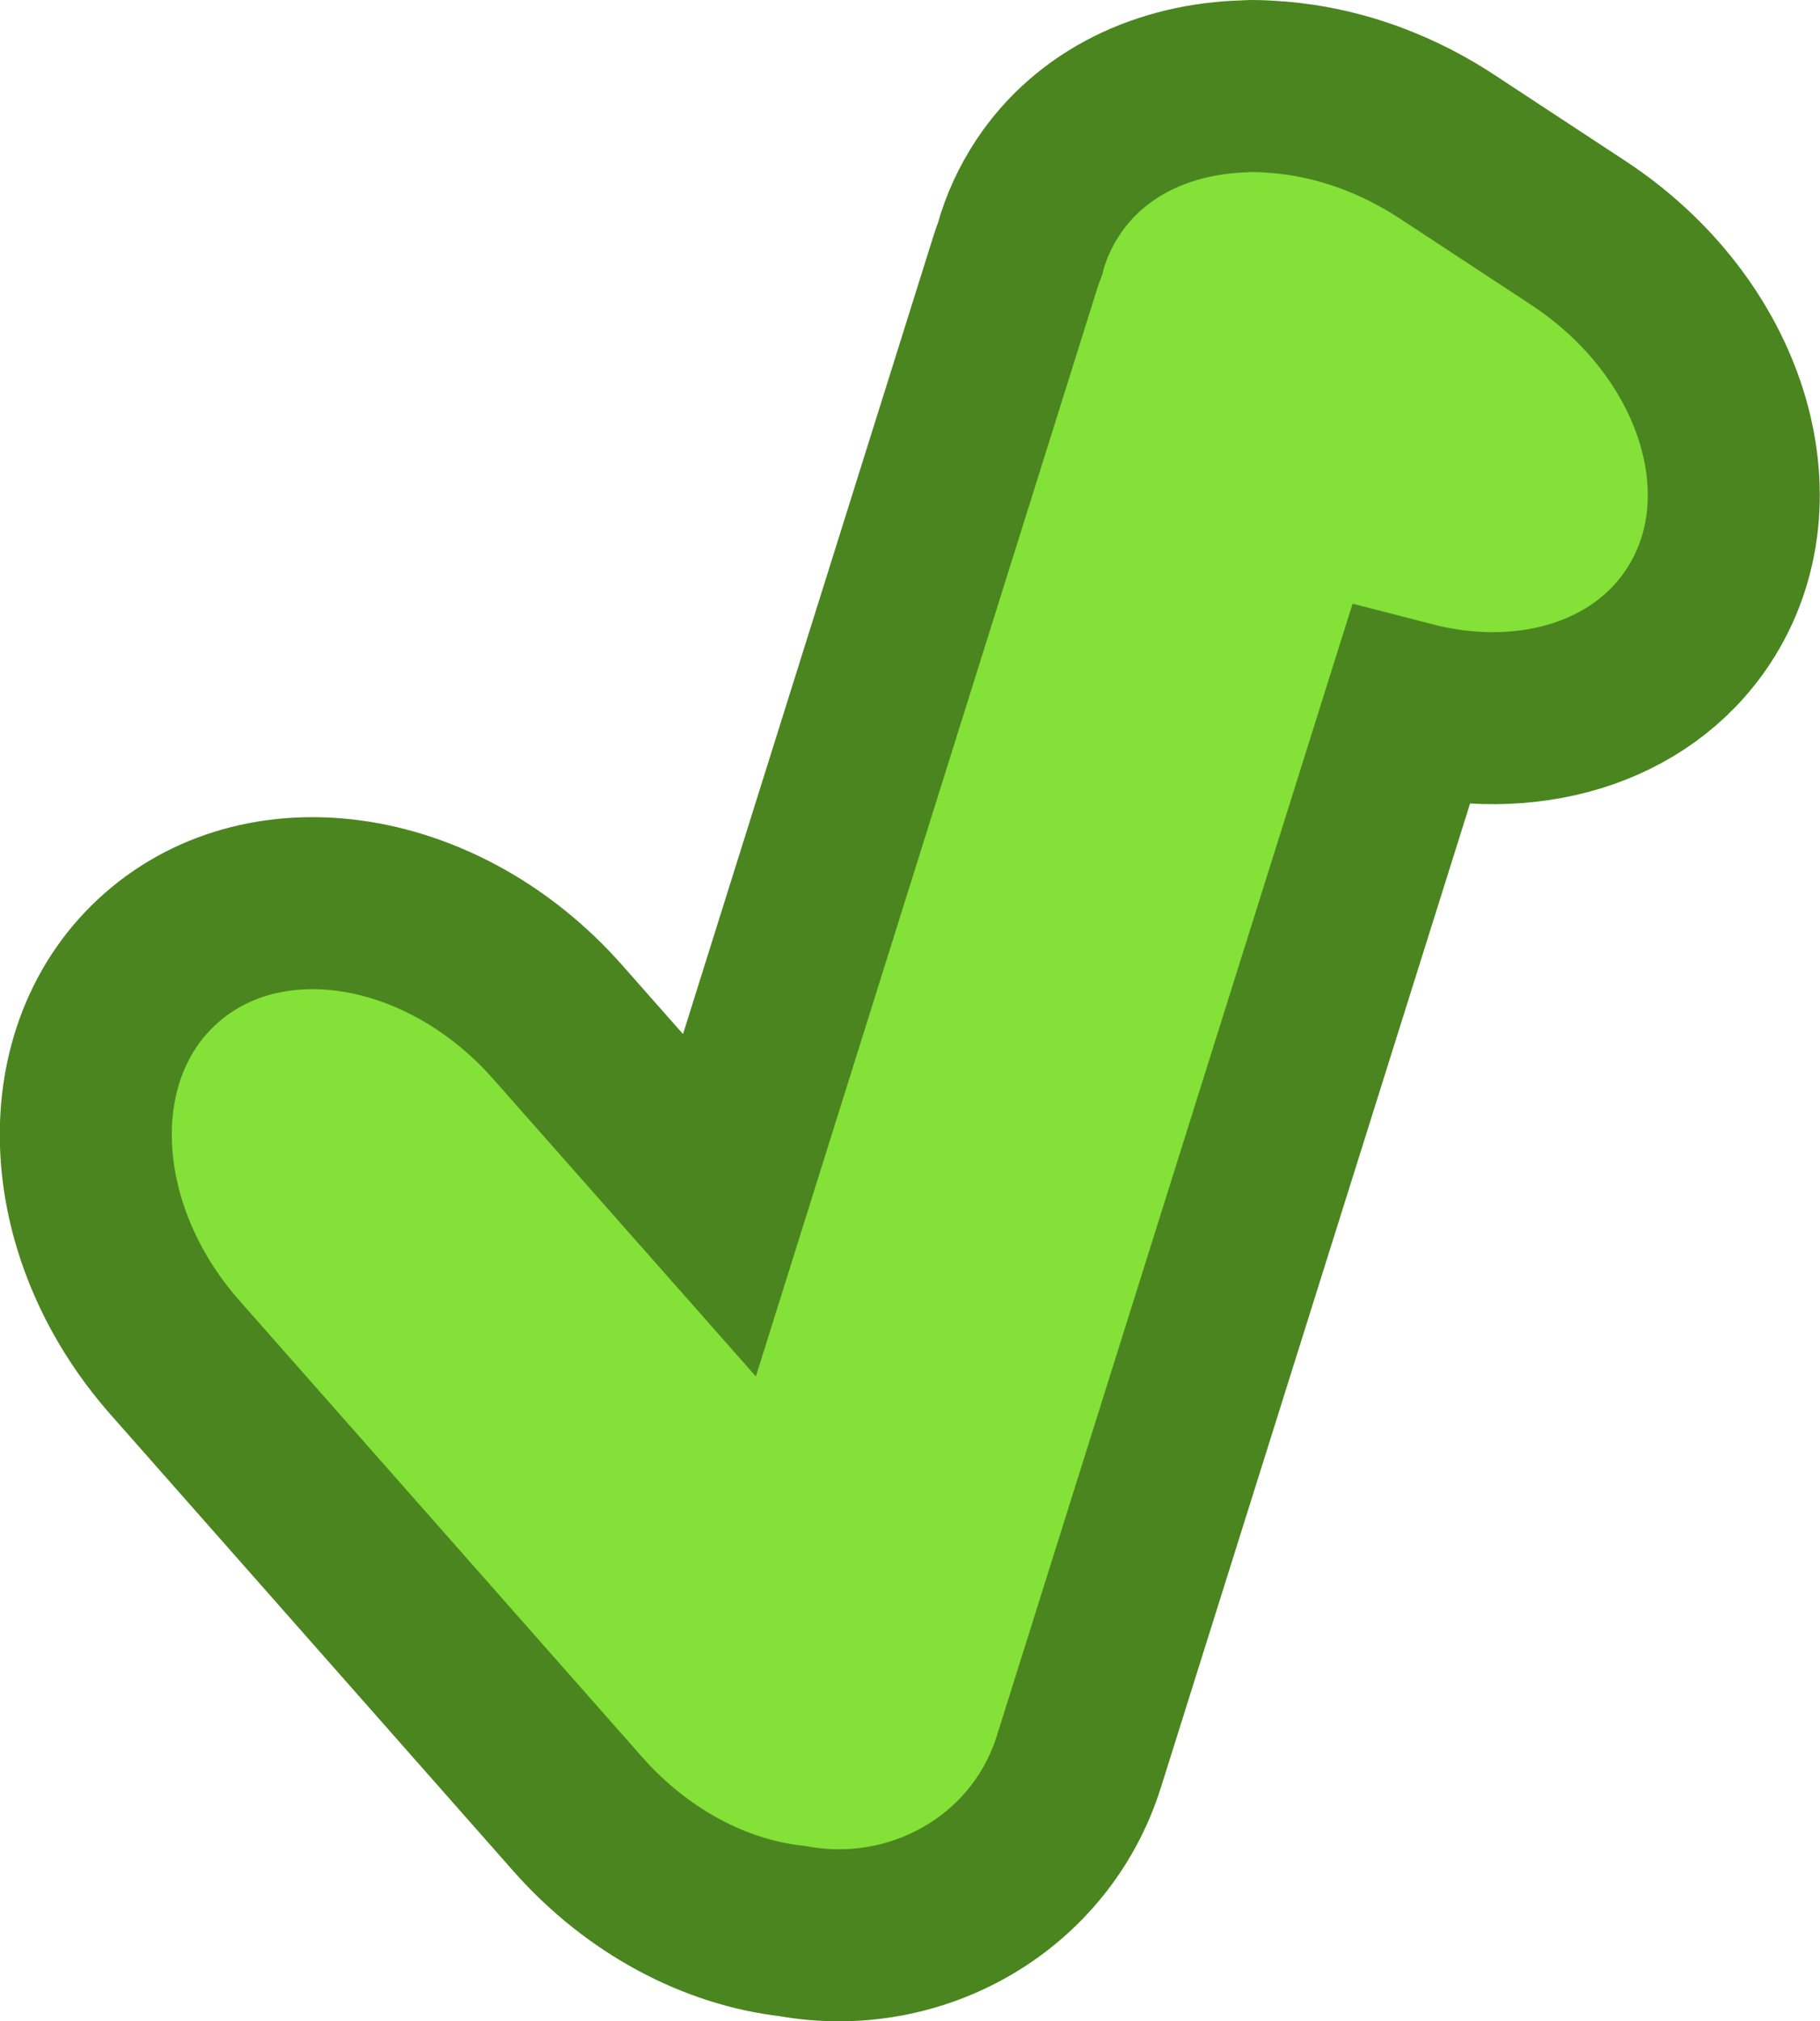
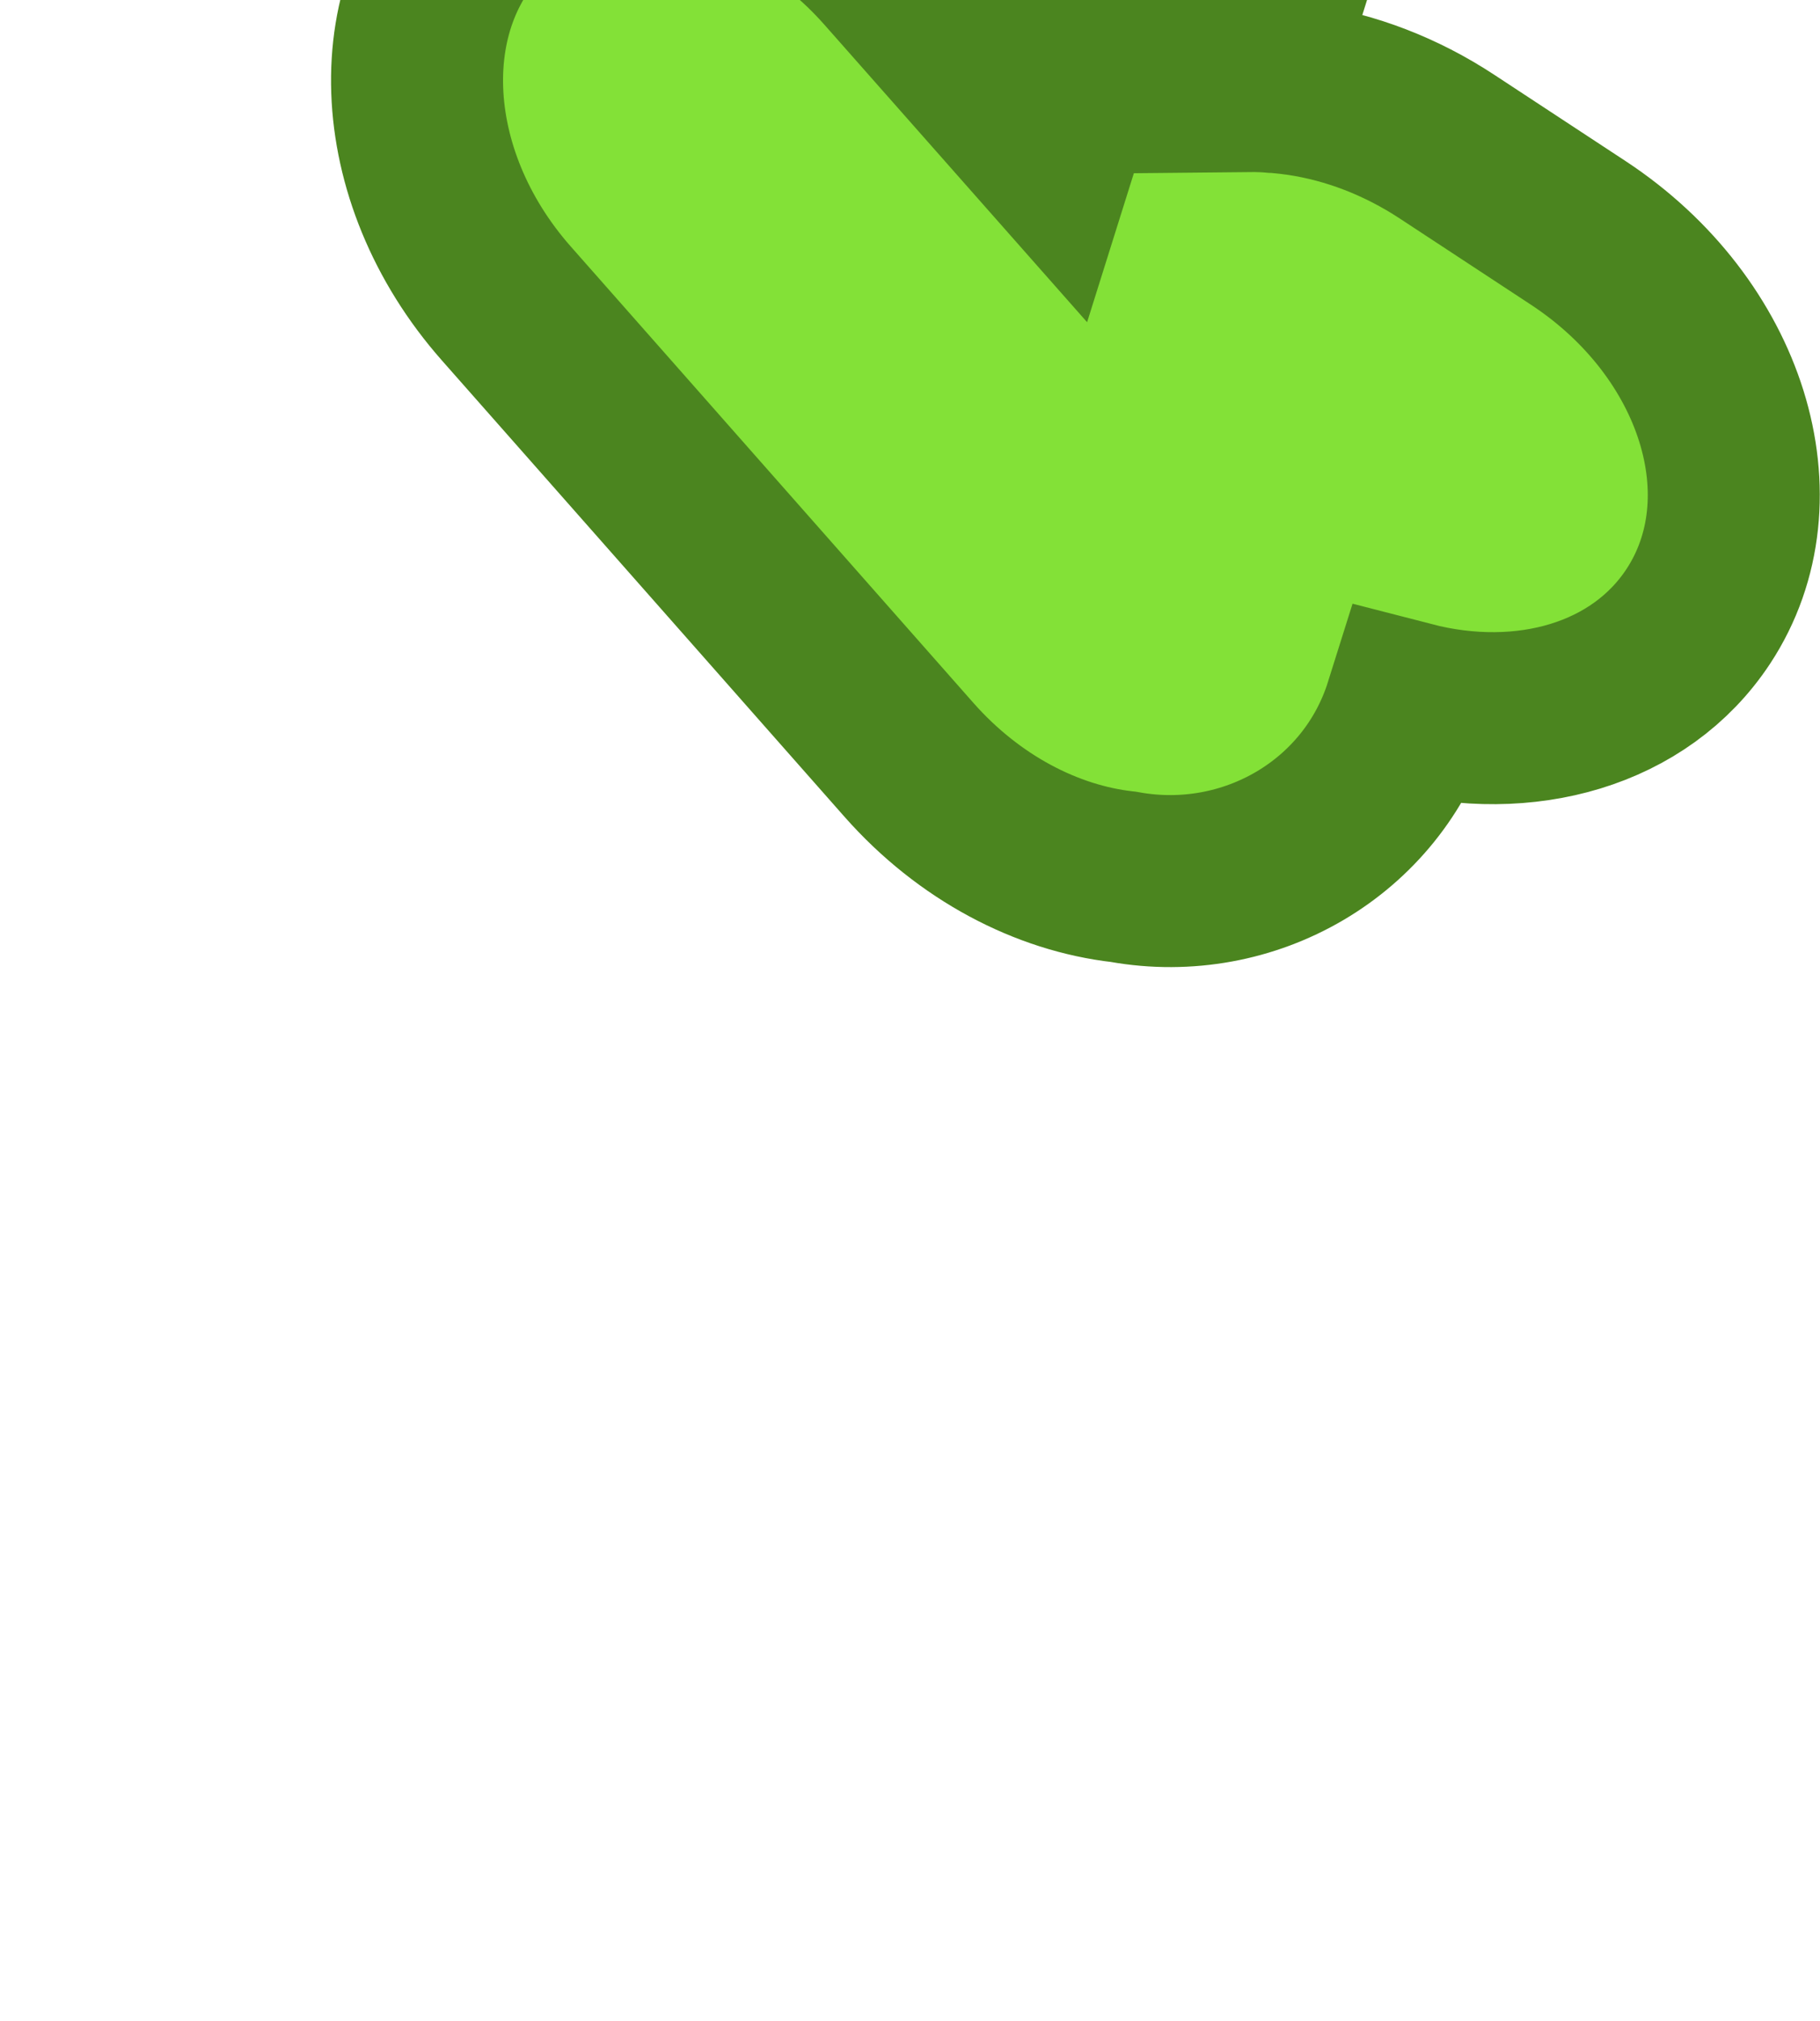
<svg xmlns="http://www.w3.org/2000/svg" xmlns:ns1="http://www.inkscape.org/namespaces/inkscape" xmlns:ns2="http://sodipodi.sourceforge.net/DTD/sodipodi-0.dtd" width="37.033" height="41.127" id="svg4191" version="1.1" ns1:version="0.91 r13725" ns2:docname="apply.svg">
  <defs id="defs4193" />
  <ns2:namedview id="base" pagecolor="#1d1d1d" bordercolor="#666666" borderopacity="1.0" ns1:pageopacity="0" ns1:pageshadow="2" ns1:zoom="10.348485" ns1:cx="15.81026" ns1:cy="22.058077" ns1:document-units="px" ns1:current-layer="layer1" showgrid="false" fit-margin-top="0" fit-margin-left="0" fit-margin-right="0" fit-margin-bottom="0" ns1:window-width="1440" ns1:window-height="841" ns1:window-x="-4" ns1:window-y="0" ns1:window-maximized="1" />
  <g ns1:label="Calque 1" ns1:groupmode="layer" id="layer1" transform="translate(-320.106,-513.522)">
-     <path ns2:nodetypes="cccccccccccccccccccccccc" ns1:connector-curvature="0" style="fill:#83e137;fill-opacity:1;stroke:#4b851f;stroke-width:3.5;stroke-linecap:round;stroke-miterlimit:4;stroke-dasharray:none;stroke-opacity:1;image-rendering:auto" d="m 345.538,515.272 c 0.094,-10e-4 0.189,0.003 0.284,0.006 0.084,0.003 0.169,0.011 0.253,0.018 0.011,7.7e-4 0.021,-8.1e-4 0.031,0 0.157,0.013 0.317,0.031 0.476,0.055 1.002,0.151 2.023,0.533 2.971,1.157 l 2.669,1.754 c 2.93,1.928 4.016,5.408 2.44,7.802 -1.185,1.8 -3.527,2.456 -5.863,1.852 l -6.74,21.45 c -0.773,2.462 -3.276,3.901 -5.807,3.452 -0.013,-10e-4 -0.025,-0.005 -0.037,-0.006 -1.543,-0.175 -3.129,-0.992 -4.355,-2.381 l -8.192,-9.285 c -2.307,-2.615 -2.434,-6.241 -0.278,-8.135 2.156,-1.894 5.754,-1.31 8.062,1.305 l 3.293,3.729 6.036,-19.235 c 0.025,-0.081 0.058,-0.156 0.086,-0.234 0.003,-0.011 0.003,-0.025 0.006,-0.037 0.119,-0.417 0.304,-0.82 0.55,-1.194 0.872,-1.325 2.371,-2.027 4.034,-2.067 0.027,-6.6e-4 0.053,-0.006 0.08,-0.006 z" id="path3728-7-9" />
+     <path ns2:nodetypes="cccccccccccccccccccccccc" ns1:connector-curvature="0" style="fill:#83e137;fill-opacity:1;stroke:#4b851f;stroke-width:3.5;stroke-linecap:round;stroke-miterlimit:4;stroke-dasharray:none;stroke-opacity:1;image-rendering:auto" d="m 345.538,515.272 c 0.094,-10e-4 0.189,0.003 0.284,0.006 0.084,0.003 0.169,0.011 0.253,0.018 0.011,7.7e-4 0.021,-8.1e-4 0.031,0 0.157,0.013 0.317,0.031 0.476,0.055 1.002,0.151 2.023,0.533 2.971,1.157 l 2.669,1.754 c 2.93,1.928 4.016,5.408 2.44,7.802 -1.185,1.8 -3.527,2.456 -5.863,1.852 c -0.773,2.462 -3.276,3.901 -5.807,3.452 -0.013,-10e-4 -0.025,-0.005 -0.037,-0.006 -1.543,-0.175 -3.129,-0.992 -4.355,-2.381 l -8.192,-9.285 c -2.307,-2.615 -2.434,-6.241 -0.278,-8.135 2.156,-1.894 5.754,-1.31 8.062,1.305 l 3.293,3.729 6.036,-19.235 c 0.025,-0.081 0.058,-0.156 0.086,-0.234 0.003,-0.011 0.003,-0.025 0.006,-0.037 0.119,-0.417 0.304,-0.82 0.55,-1.194 0.872,-1.325 2.371,-2.027 4.034,-2.067 0.027,-6.6e-4 0.053,-0.006 0.08,-0.006 z" id="path3728-7-9" />
  </g>
</svg>